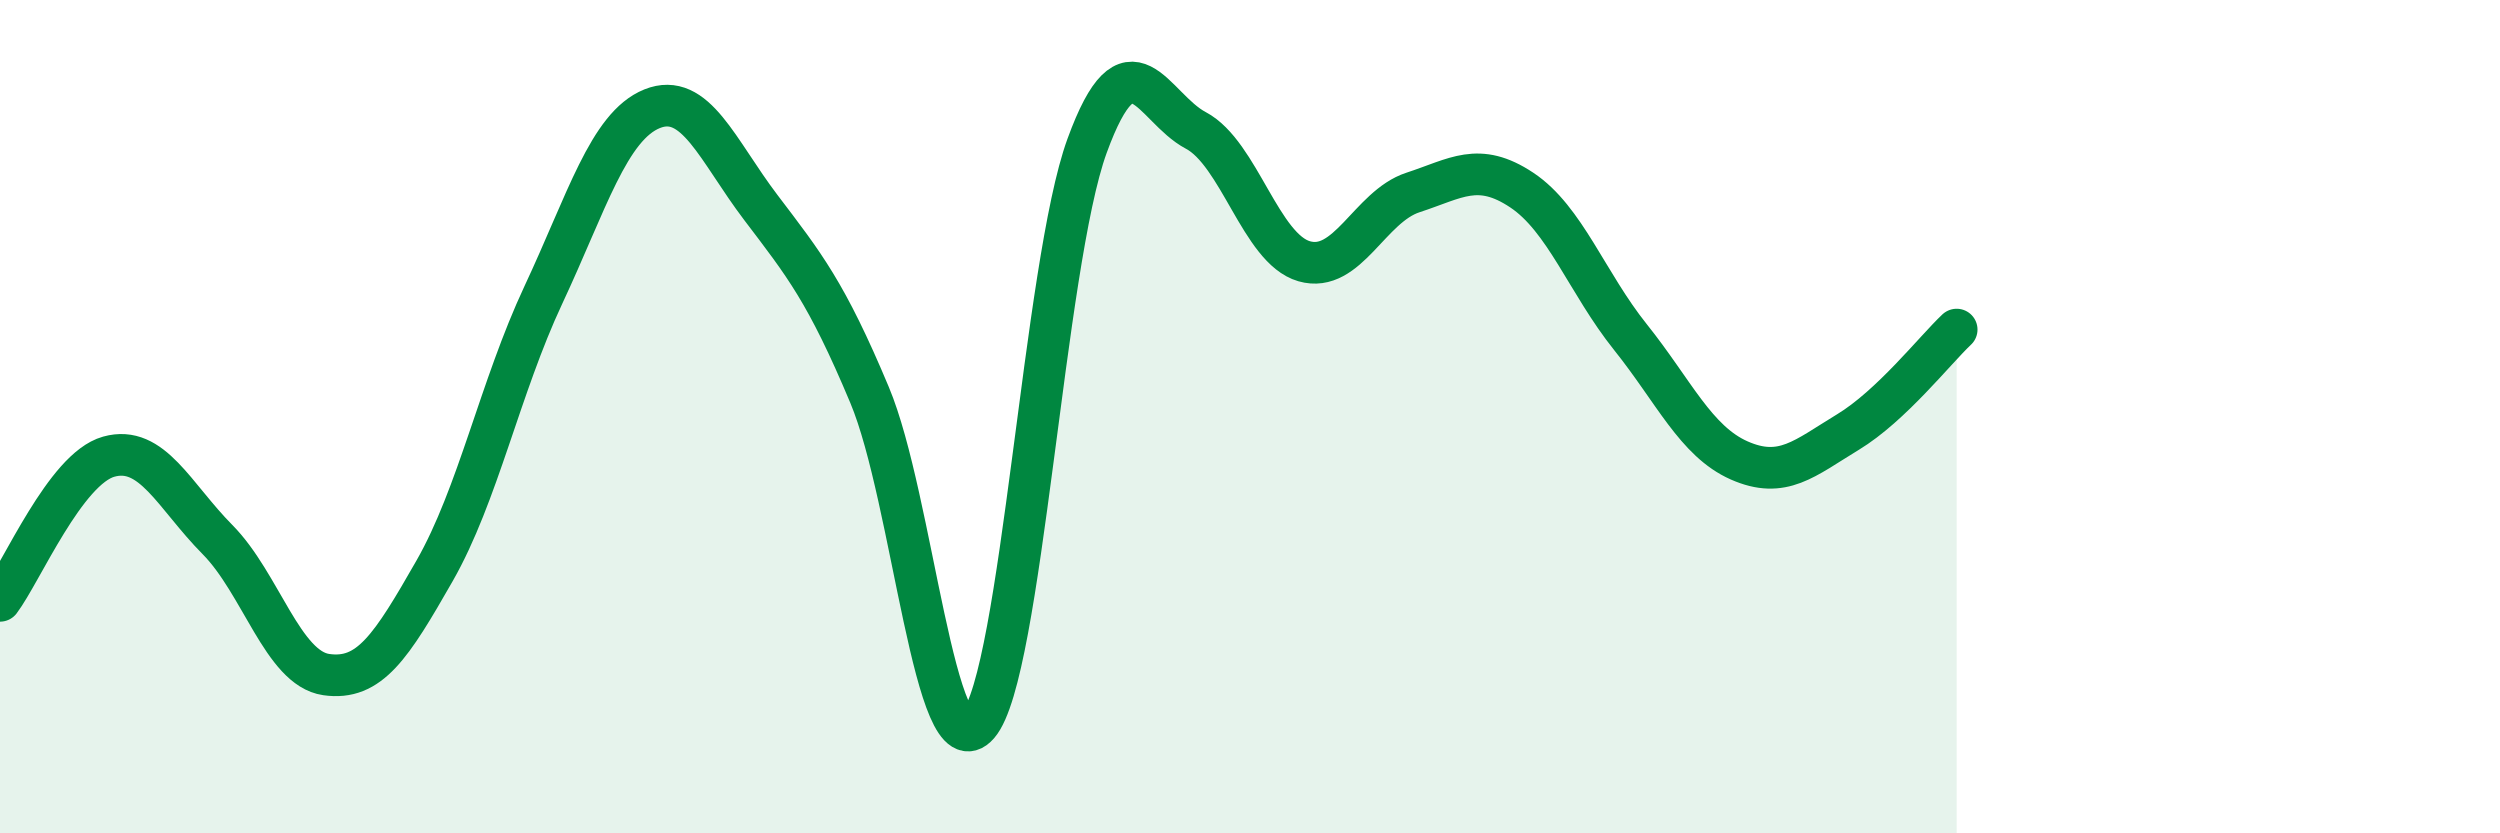
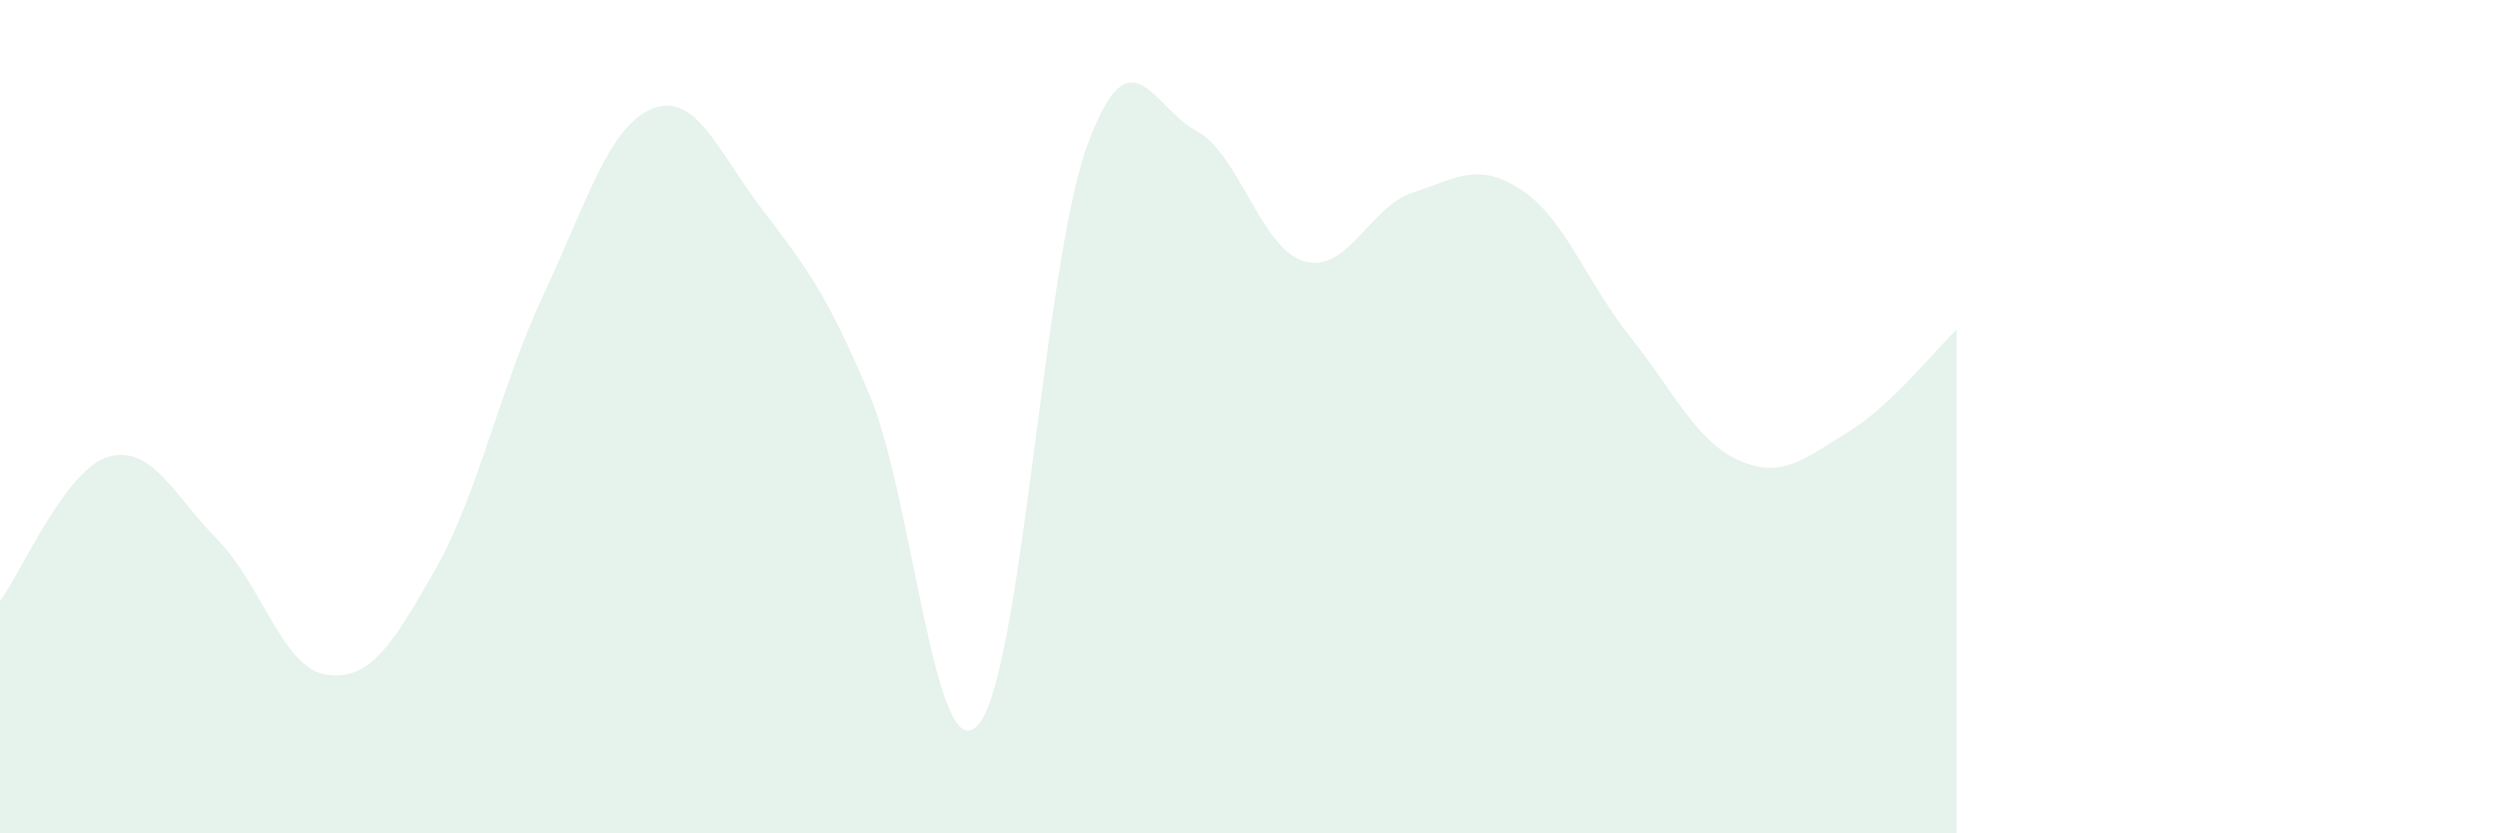
<svg xmlns="http://www.w3.org/2000/svg" width="60" height="20" viewBox="0 0 60 20">
  <path d="M 0,14.42 C 0.52,13.73 1.57,11.25 2.61,10.96 C 3.65,10.67 4.18,11.9 5.22,12.95 C 6.26,14 6.79,16.04 7.83,16.19 C 8.87,16.34 9.39,15.52 10.43,13.7 C 11.47,11.88 12,9.3 13.04,7.08 C 14.08,4.86 14.61,3.03 15.65,2.61 C 16.69,2.19 17.22,3.61 18.26,4.98 C 19.3,6.35 19.83,7 20.87,9.48 C 21.91,11.96 22.44,18.59 23.48,17.39 C 24.52,16.19 25.05,6.35 26.09,3.5 C 27.13,0.65 27.66,2.58 28.7,3.13 C 29.74,3.68 30.26,5.97 31.3,6.27 C 32.34,6.57 32.87,4.96 33.91,4.62 C 34.95,4.28 35.48,3.87 36.52,4.56 C 37.56,5.25 38.09,6.79 39.13,8.09 C 40.17,9.39 40.7,10.59 41.74,11.05 C 42.78,11.51 43.31,11 44.35,10.37 C 45.39,9.74 46.44,8.4 46.96,7.91L46.96 20L0 20Z" fill="#008740" opacity="0.1" stroke-linecap="round" stroke-linejoin="round" />
-   <path d="M 0,14.42 C 0.52,13.73 1.57,11.25 2.61,10.96 C 3.65,10.67 4.18,11.9 5.22,12.95 C 6.26,14 6.79,16.04 7.83,16.19 C 8.87,16.34 9.39,15.52 10.43,13.7 C 11.47,11.88 12,9.3 13.04,7.08 C 14.08,4.86 14.61,3.03 15.65,2.61 C 16.69,2.19 17.22,3.61 18.26,4.98 C 19.3,6.35 19.83,7 20.87,9.48 C 21.91,11.96 22.44,18.59 23.48,17.39 C 24.52,16.19 25.05,6.35 26.09,3.5 C 27.13,0.65 27.66,2.58 28.7,3.13 C 29.74,3.68 30.26,5.97 31.3,6.27 C 32.34,6.57 32.87,4.96 33.91,4.62 C 34.95,4.28 35.48,3.87 36.52,4.56 C 37.56,5.25 38.09,6.79 39.13,8.09 C 40.17,9.39 40.7,10.59 41.74,11.05 C 42.78,11.51 43.31,11 44.35,10.37 C 45.39,9.74 46.44,8.4 46.96,7.91" stroke="#008740" stroke-width="1" fill="none" stroke-linecap="round" stroke-linejoin="round" />
</svg>